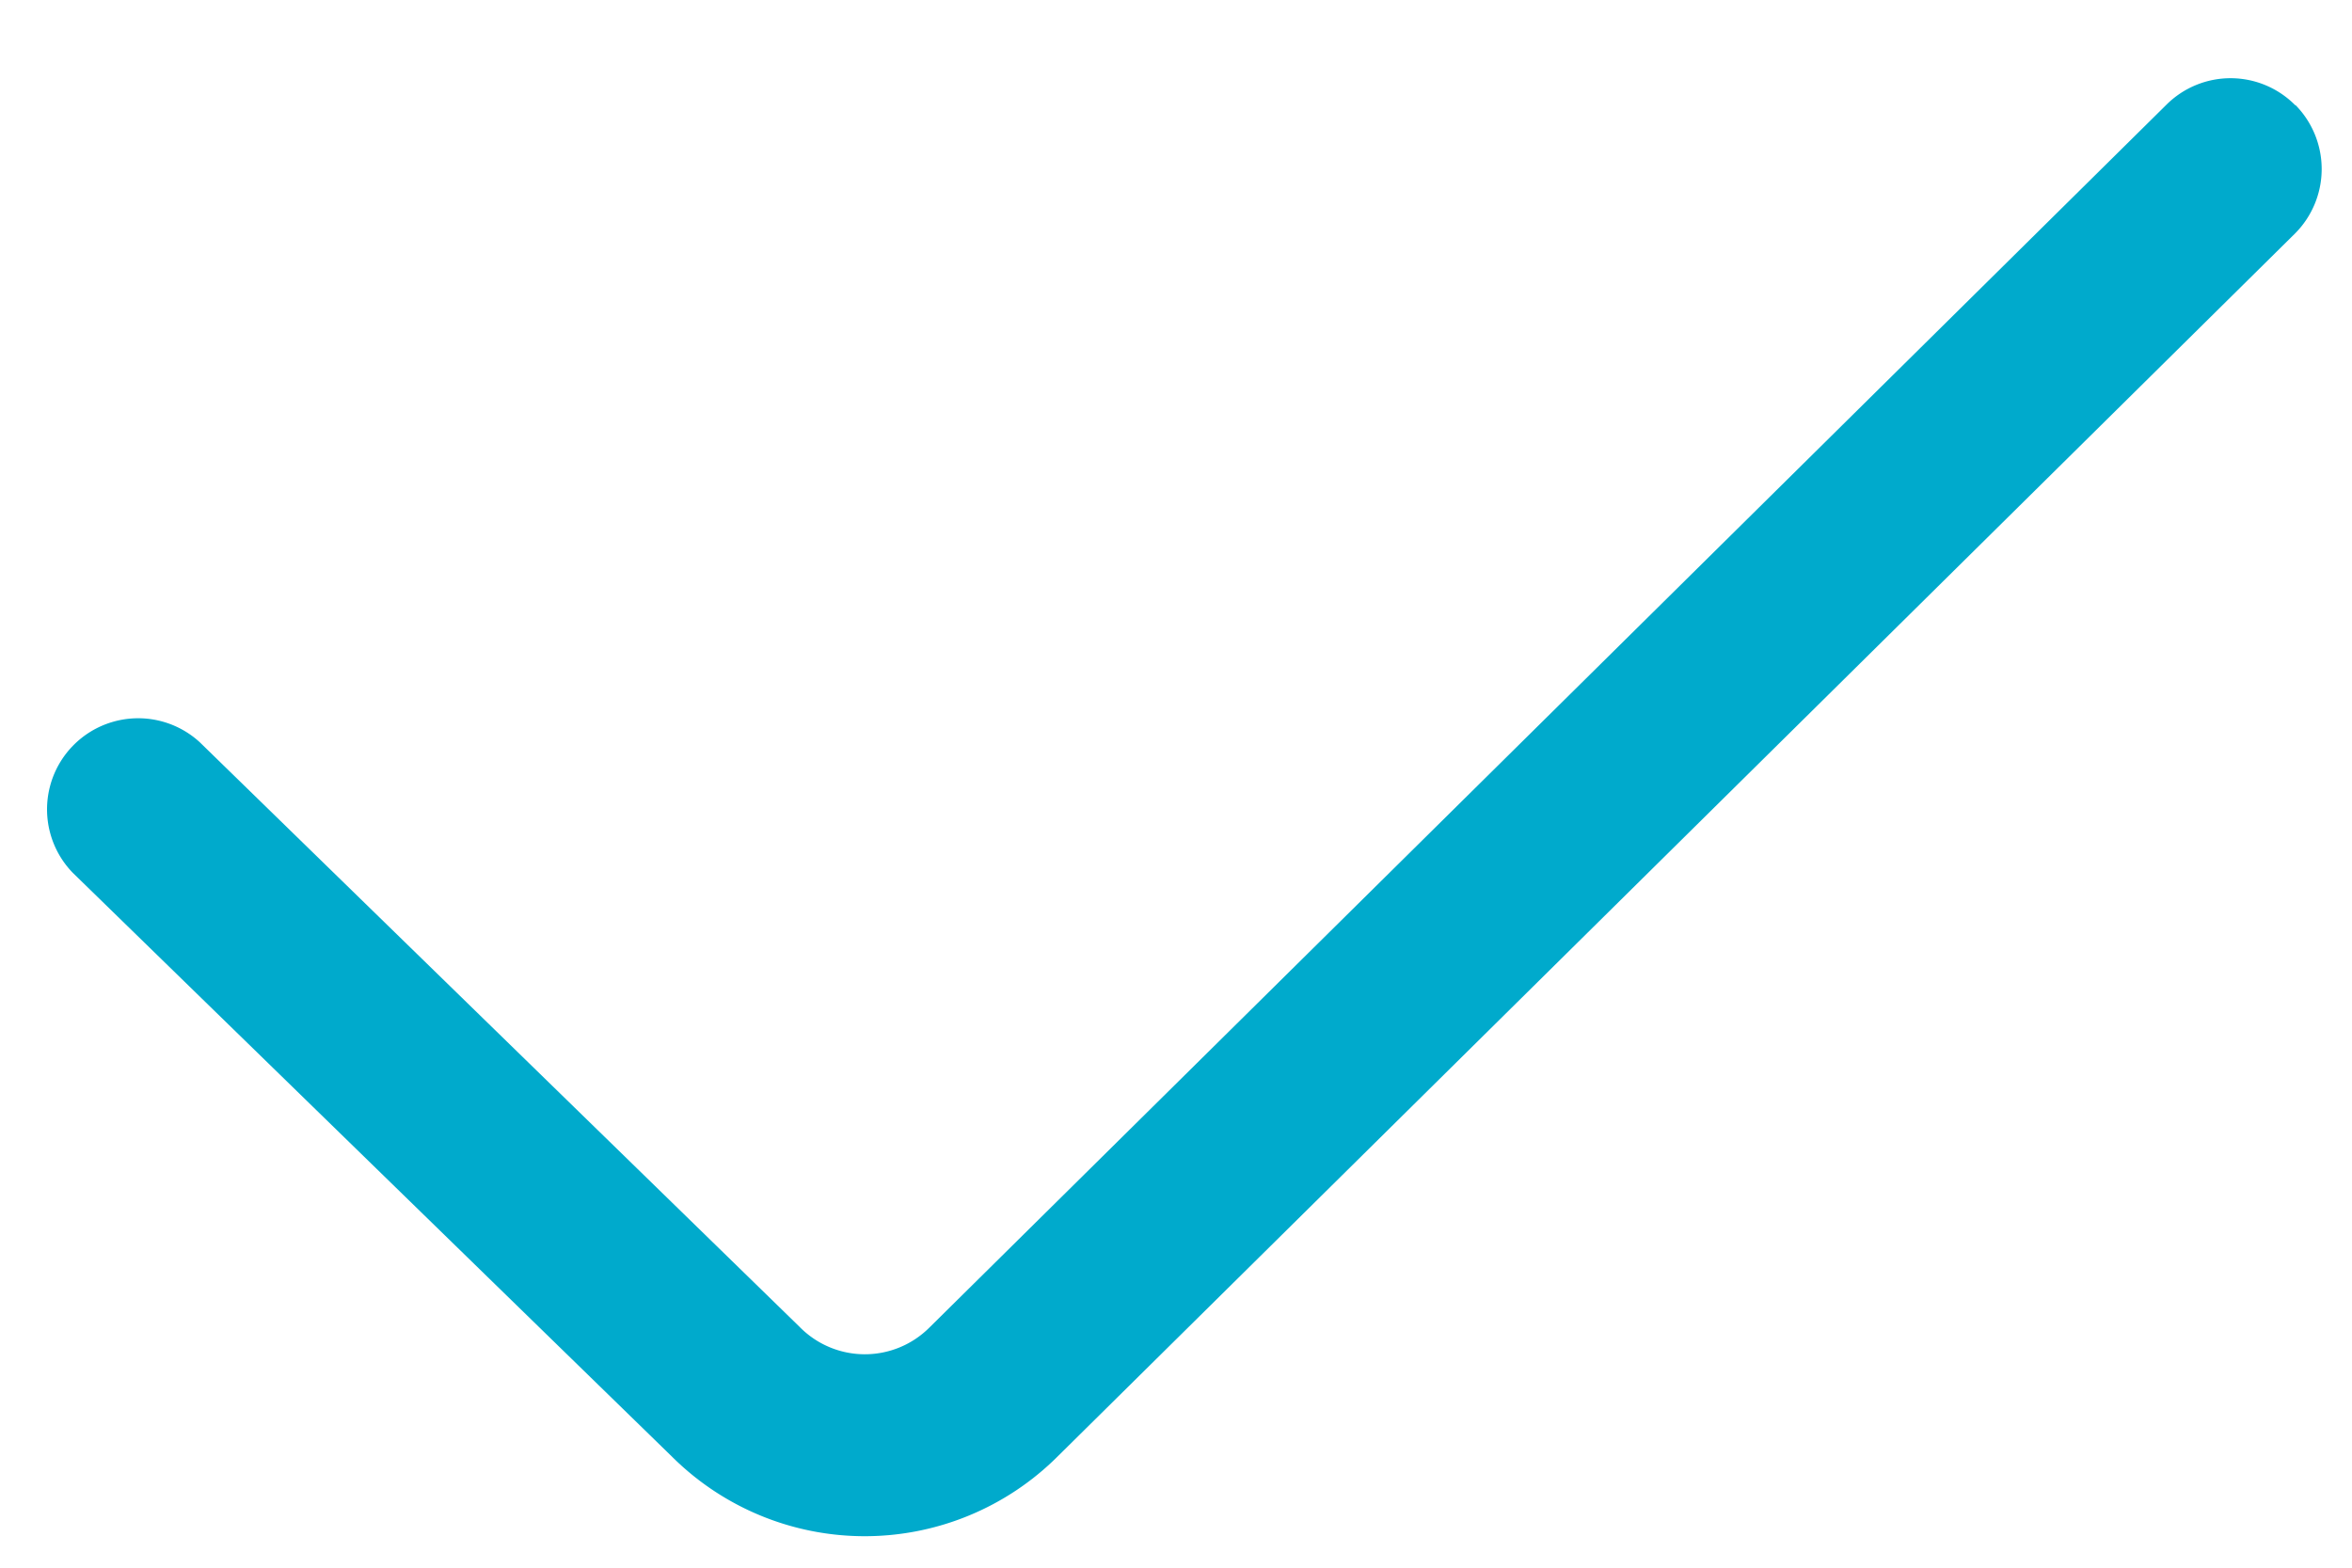
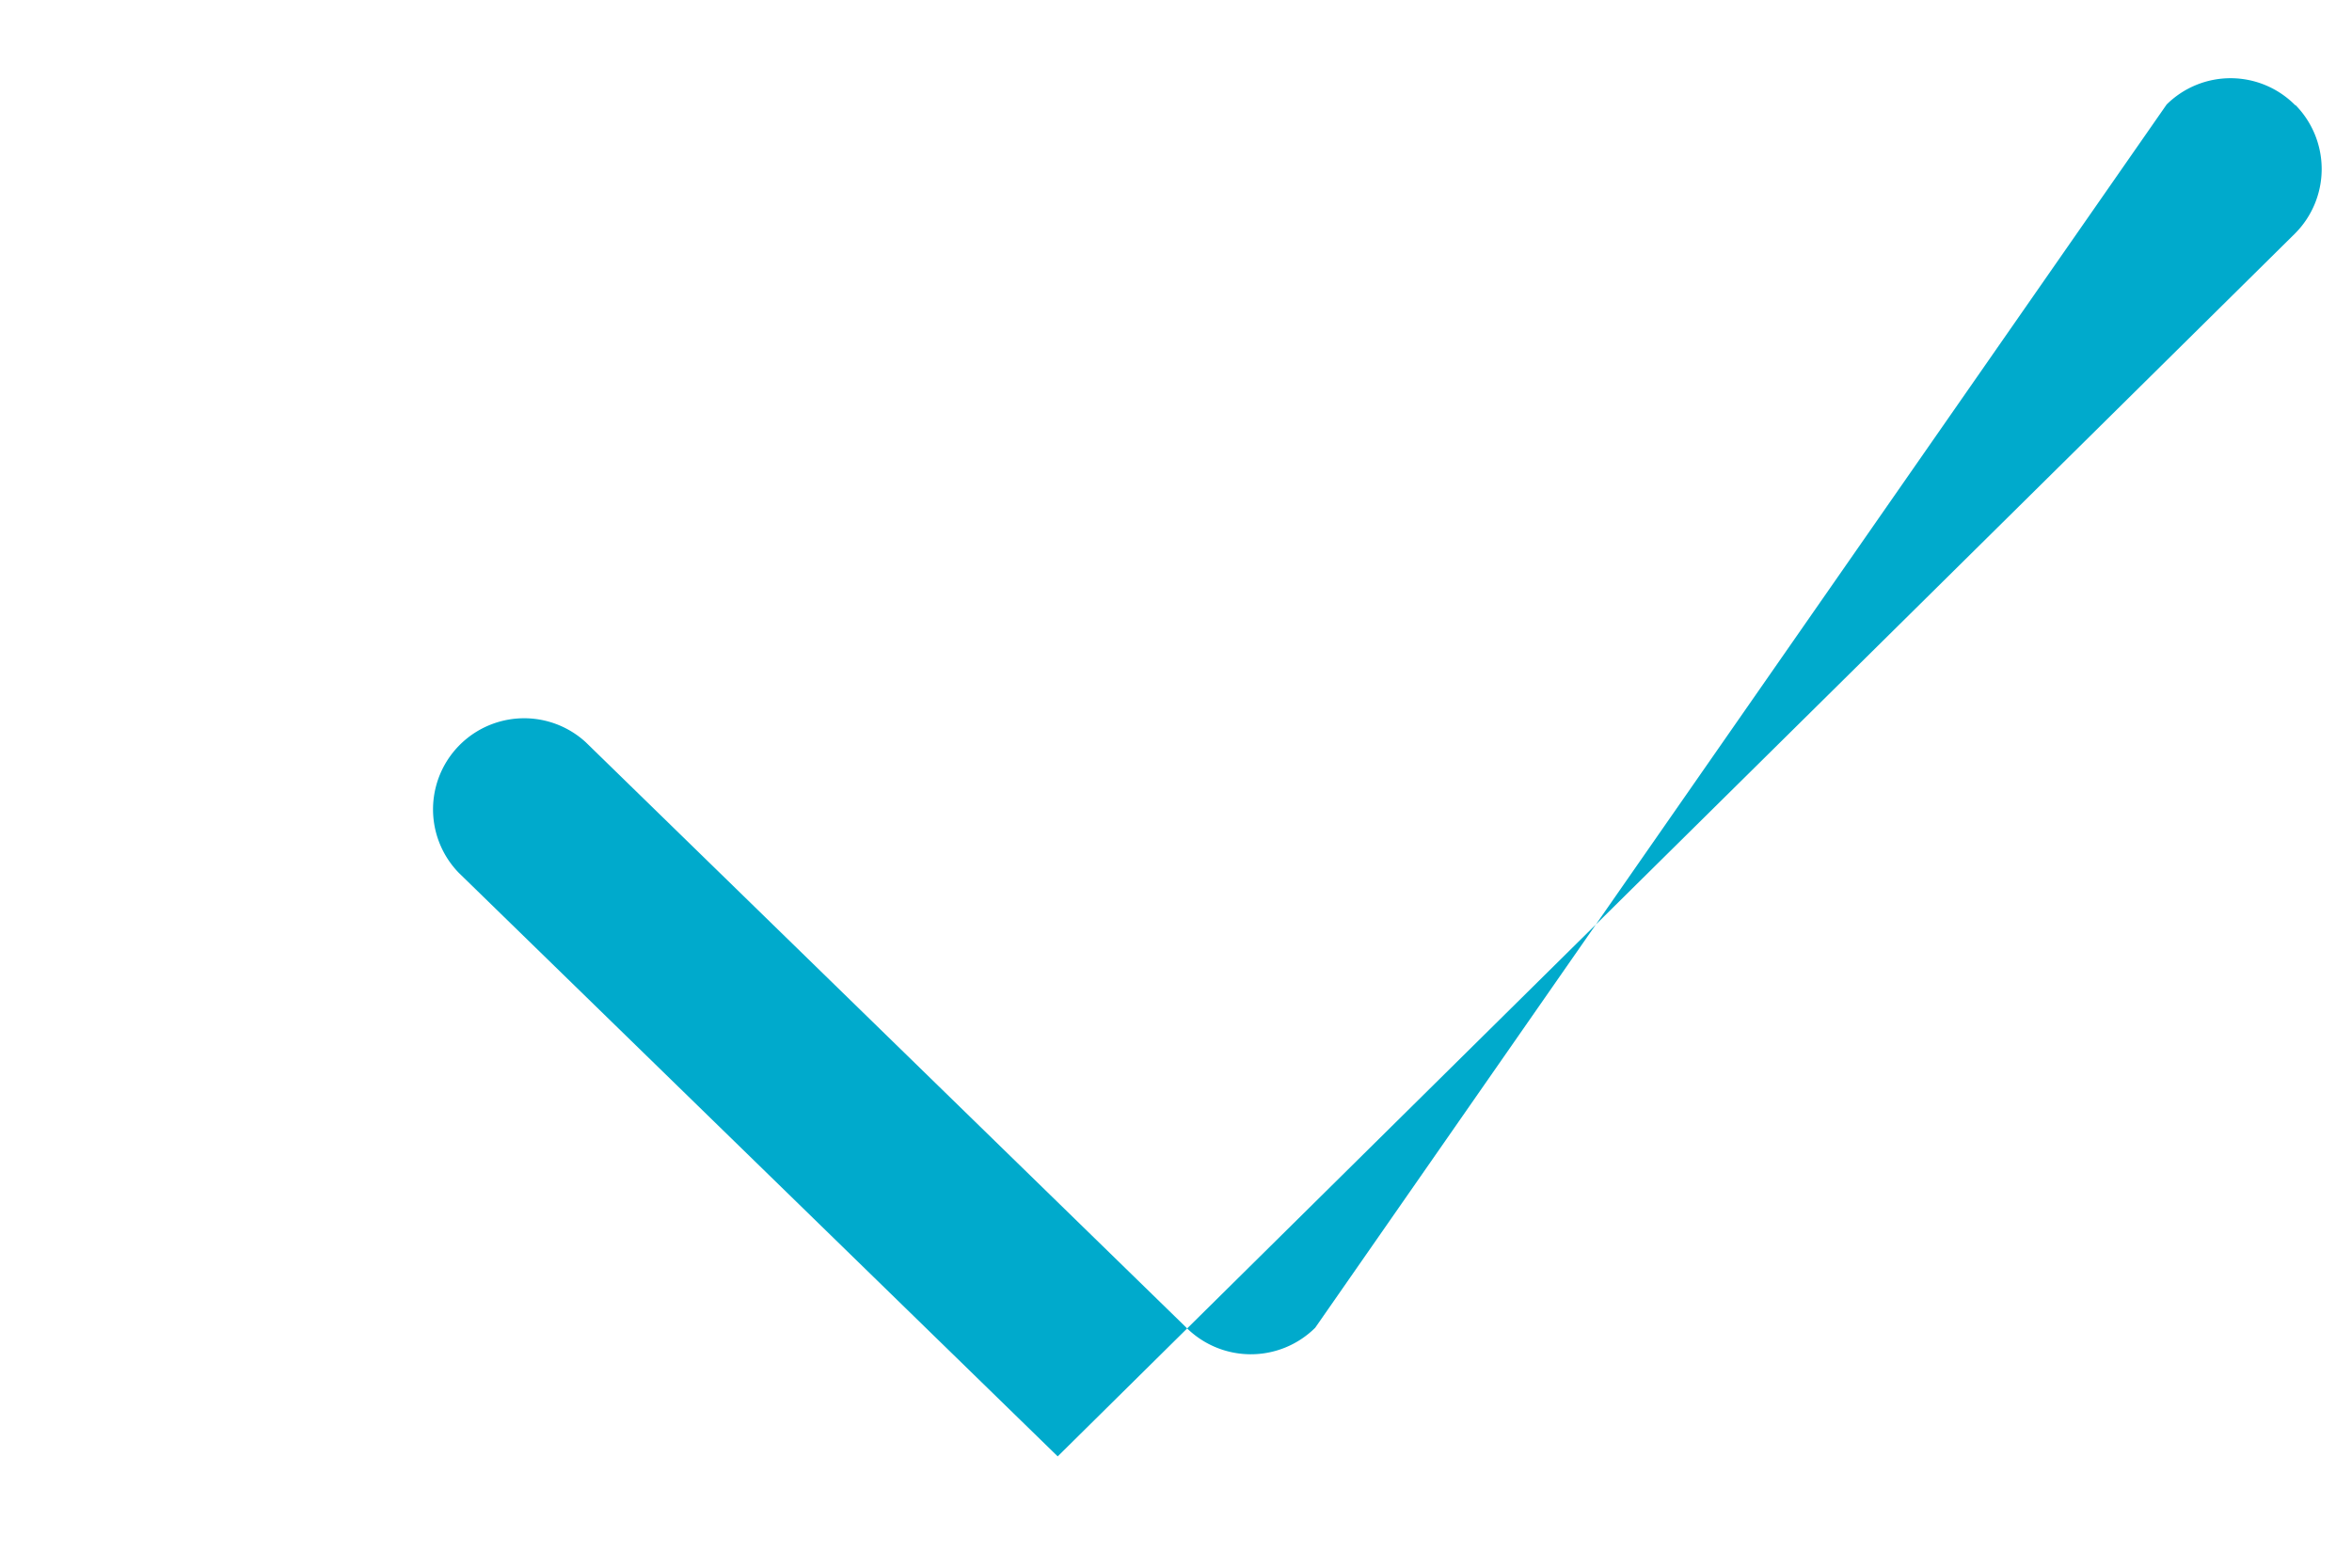
<svg xmlns="http://www.w3.org/2000/svg" width="27" height="18" viewBox="0 0 27 18">
  <defs>
    <style>
      .cls-1 {
        fill: #0ac;
        fill-rule: evenodd;
      }
    </style>
  </defs>
-   <path id="check" class="cls-1" d="M26.35,1.205a1.048,1.048,0,0,1-.008,1.48l-14.2,14.037a3.136,3.136,0,0,1-4.431,0l-6.875-6.7a1.046,1.046,0,0,1,1.457-1.5l6.885,6.712a1.049,1.049,0,0,0,1.489.011L24.872,1.2a1.043,1.043,0,0,1,1.478.01v0Z" />
+   <path id="check" class="cls-1" d="M26.35,1.205a1.048,1.048,0,0,1-.008,1.48l-14.2,14.037l-6.875-6.7a1.046,1.046,0,0,1,1.457-1.5l6.885,6.712a1.049,1.049,0,0,0,1.489.011L24.872,1.2a1.043,1.043,0,0,1,1.478.01v0Z" />
</svg>